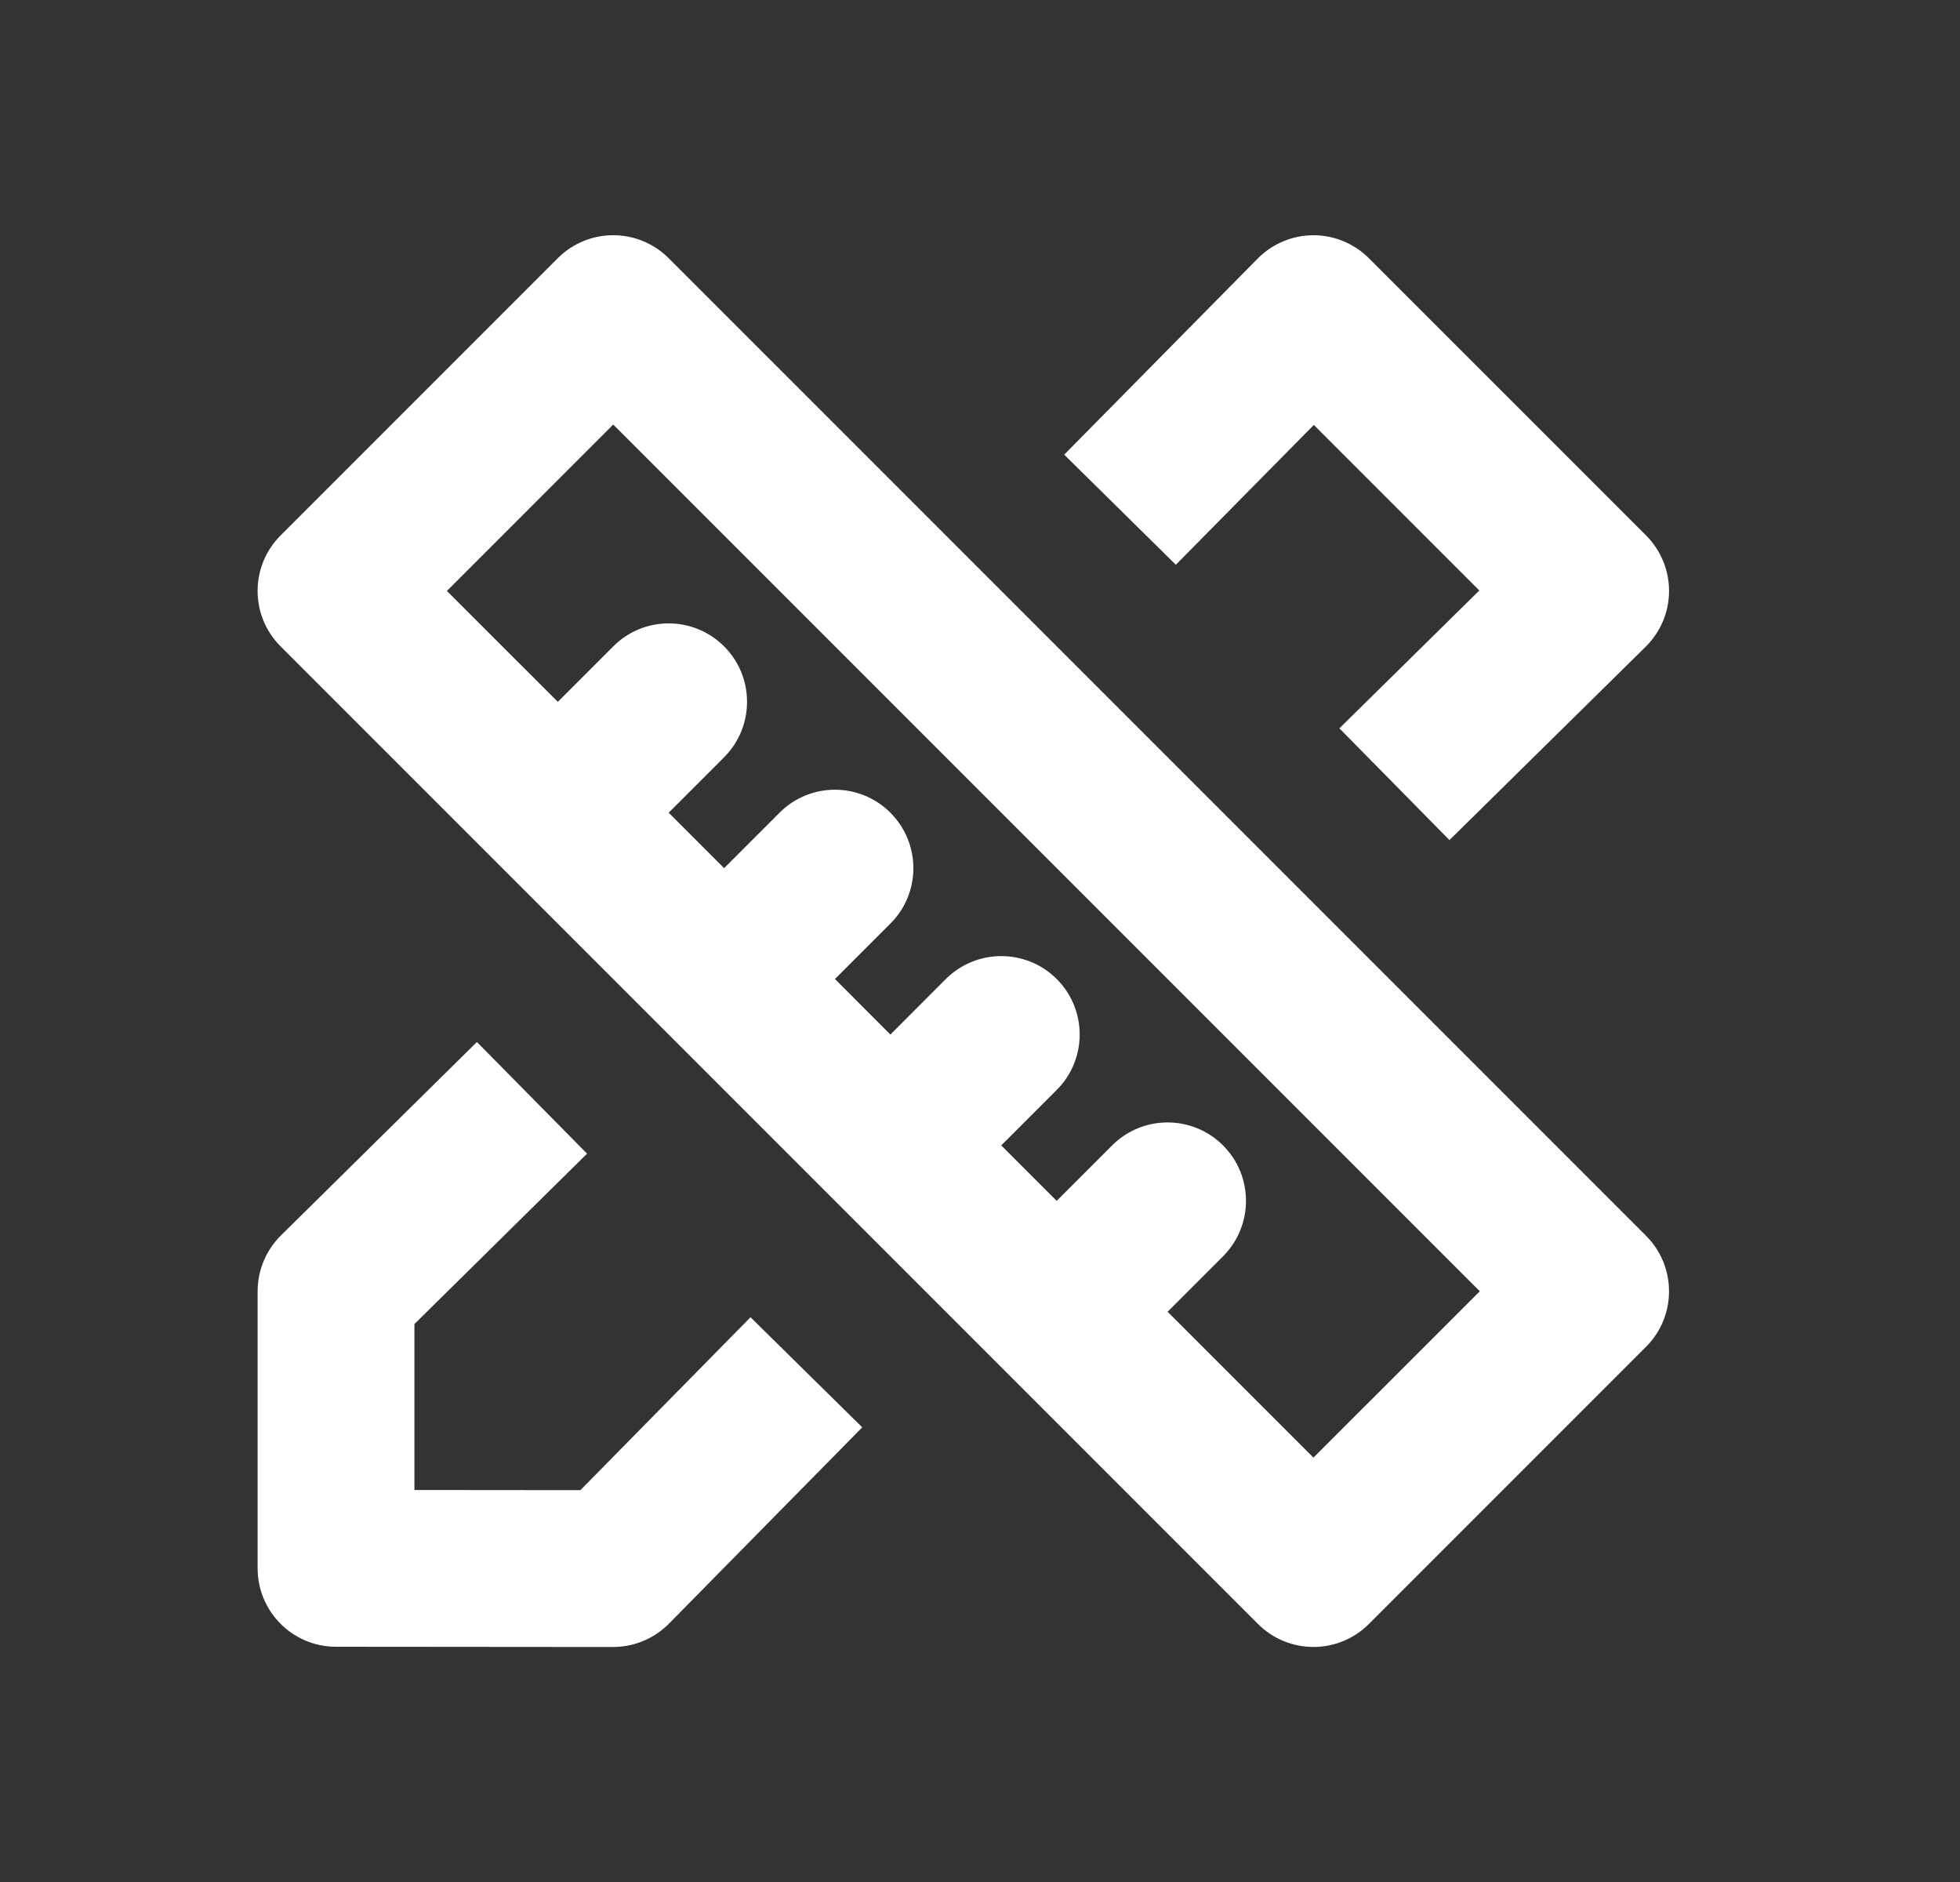
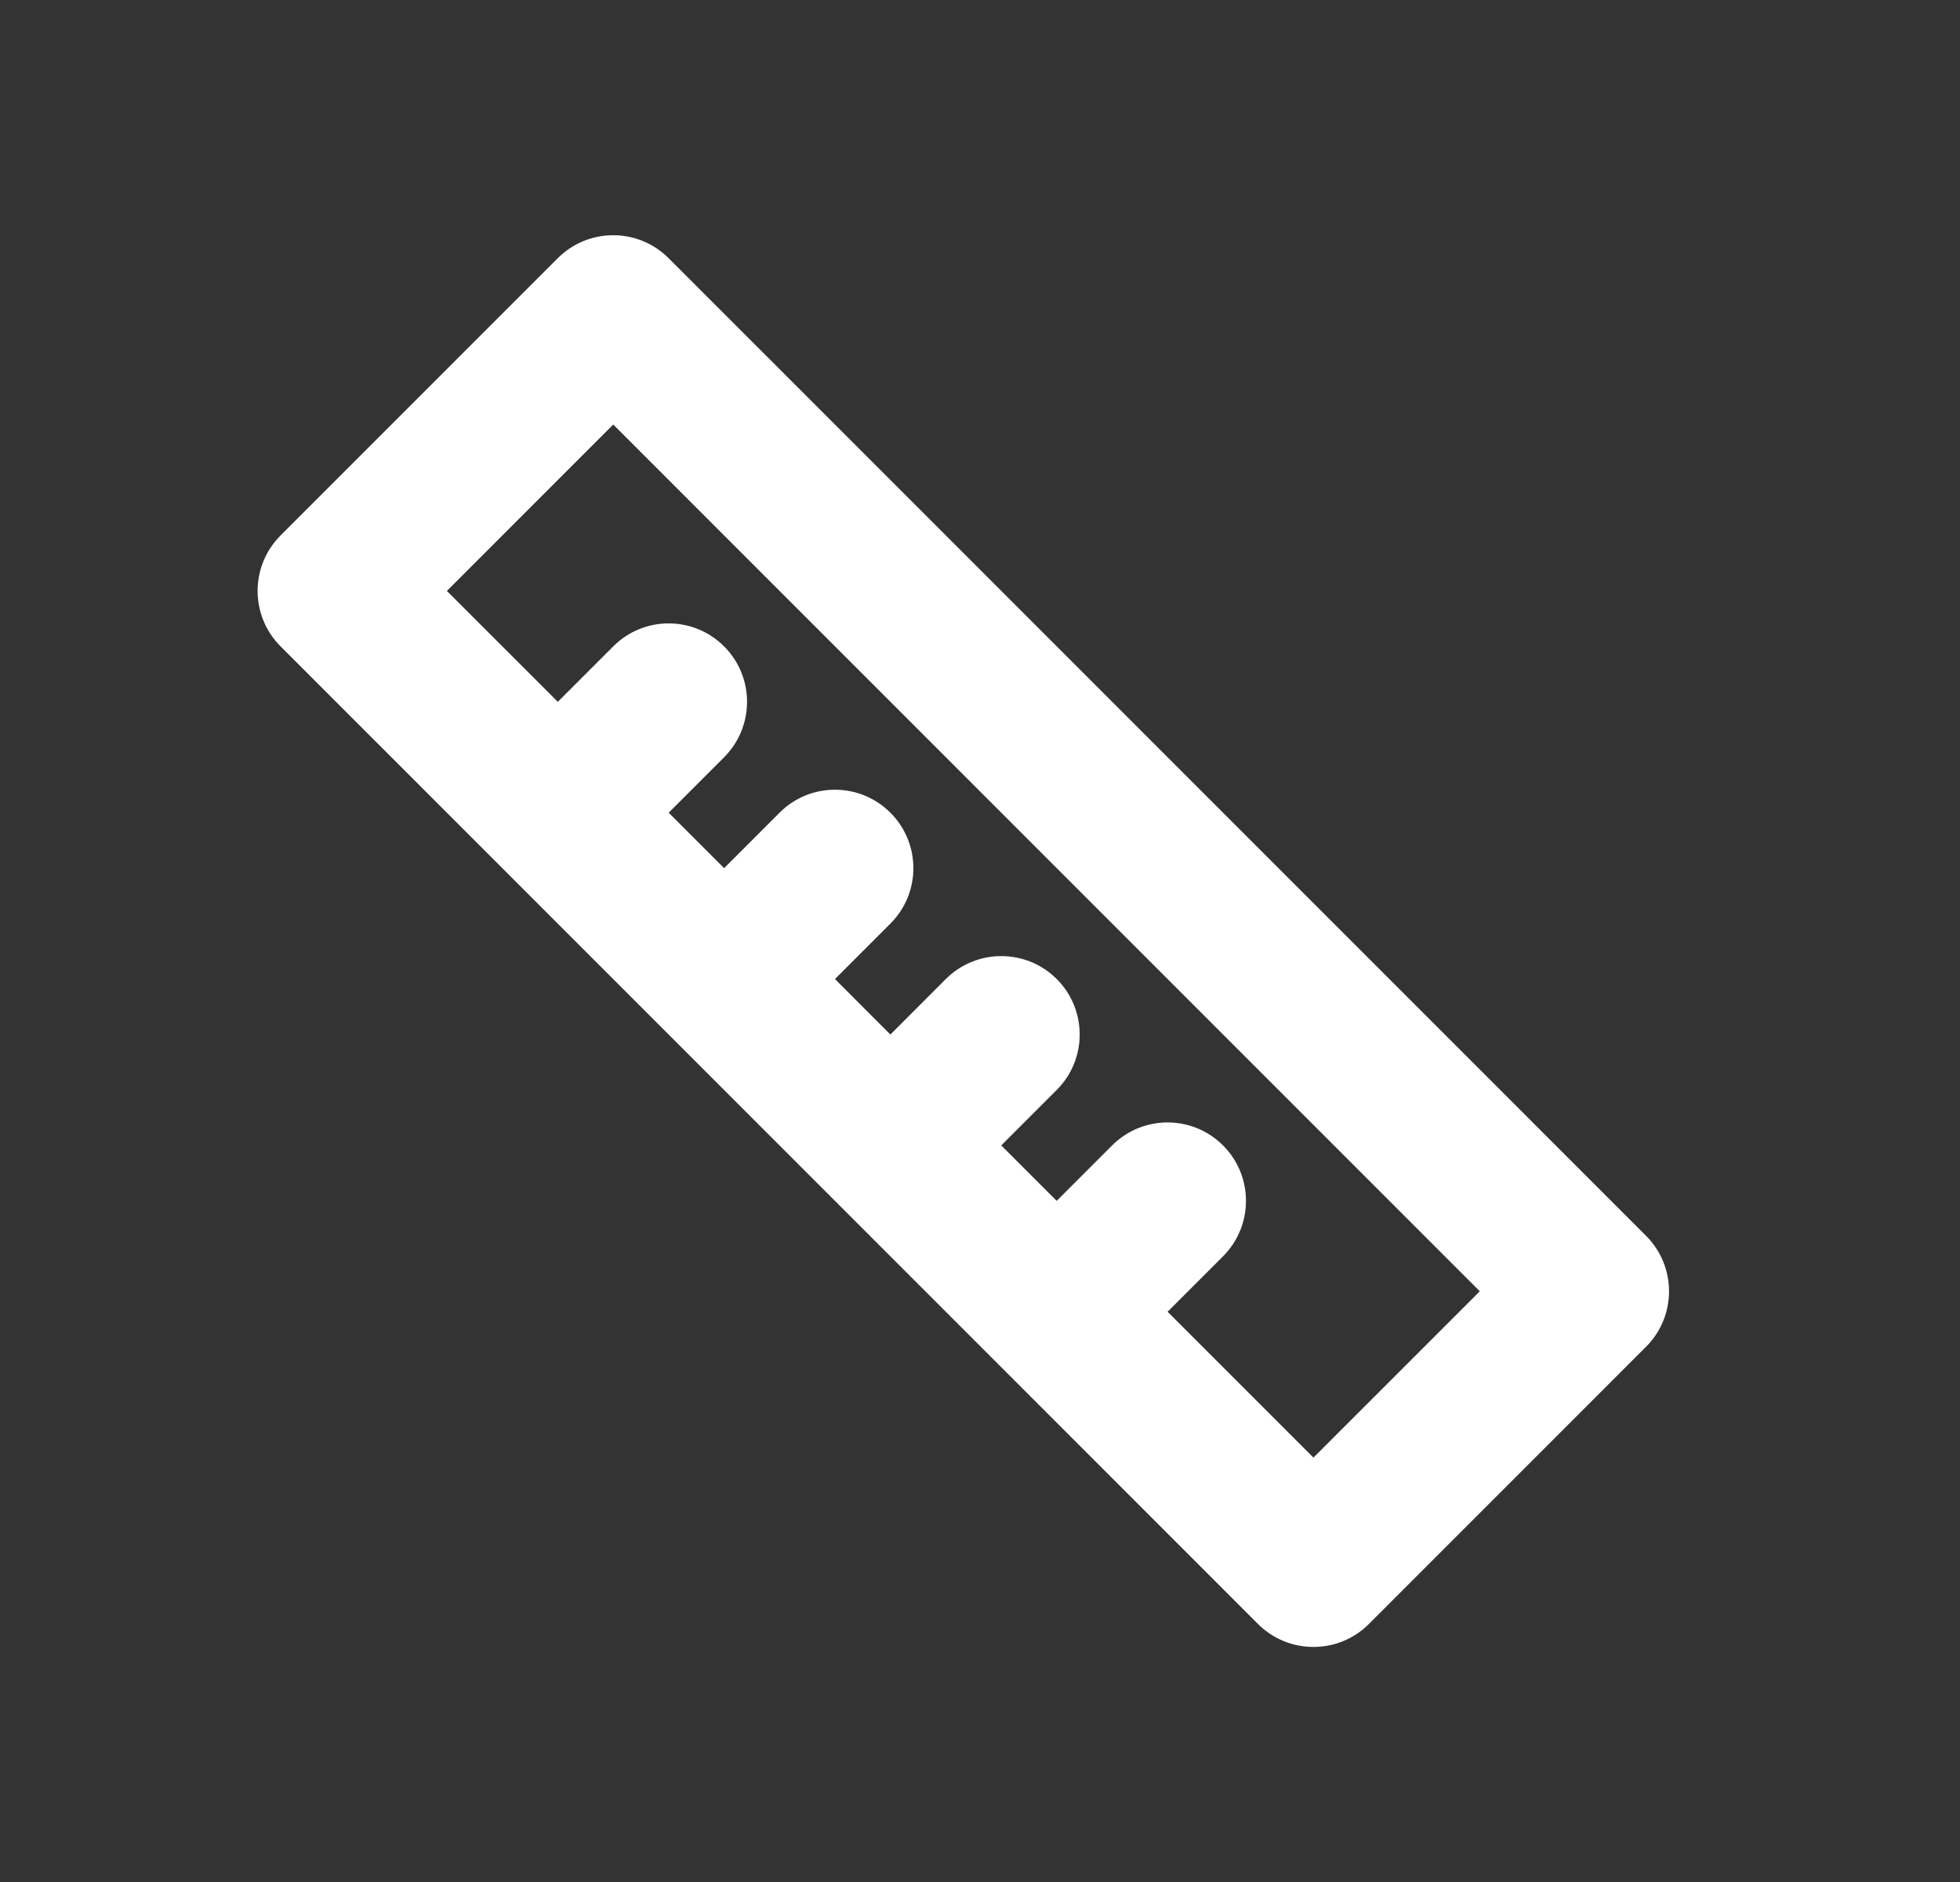
<svg xmlns="http://www.w3.org/2000/svg" width="25" height="24" viewBox="0 0 25 24" fill="none">
  <rect x="0" y="0" width="25" height="24" fill="#333333" stroke="none" />
  <path fill-rule="evenodd" clip-rule="evenodd" d="M3.579 6.828C3.188 7.219 3.188 7.852 3.579 8.243L16.046 20.71C16.437 21.1 17.07 21.1 17.46 20.71L20.996 17.174C21.386 16.784 21.386 16.151 20.996 15.76L8.529 3.293C8.138 2.902 7.505 2.902 7.114 3.293L3.579 6.828ZM11.357 13.193L10.65 12.485L11.357 11.778C11.748 11.388 11.748 10.755 11.357 10.364C10.966 9.973 10.333 9.973 9.943 10.364L9.236 11.071L8.529 10.364L9.236 9.657C9.626 9.266 9.626 8.633 9.236 8.243C8.845 7.852 8.212 7.852 7.822 8.243L7.115 8.95L5.7 7.536L7.822 5.414L18.875 16.467L16.753 18.588L14.893 16.728L15.6 16.021C15.99 15.63 15.99 14.997 15.6 14.607C15.209 14.216 14.576 14.216 14.185 14.607L13.478 15.314L12.771 14.607L13.479 13.899C13.869 13.509 13.869 12.876 13.479 12.485C13.088 12.095 12.455 12.095 12.064 12.485L11.357 13.193Z" fill="#FFFFFF" />
-   <path d="M7.403 19.003L9.573 16.798L10.998 18.202L8.534 20.704C8.346 20.895 8.089 21.003 7.82 21.003L4.285 21C3.733 21 3.286 20.552 3.286 20L3.286 16.467C3.286 16.2 3.393 15.943 3.583 15.755L6.083 13.288L7.488 14.712L5.286 16.885L5.286 19.001L7.403 19.003Z" fill="#FFFFFF" />
-   <path d="M17.46 3.293C17.272 3.105 17.016 2.999 16.75 3C16.483 3.001 16.229 3.108 16.041 3.298L13.574 5.798L14.998 7.202L16.758 5.419L18.869 7.53L17.084 9.288L18.488 10.713L20.99 8.248C21.18 8.061 21.288 7.806 21.289 7.539C21.29 7.273 21.184 7.017 20.996 6.828L17.46 3.293Z" fill="#FFFFFF" />
</svg>